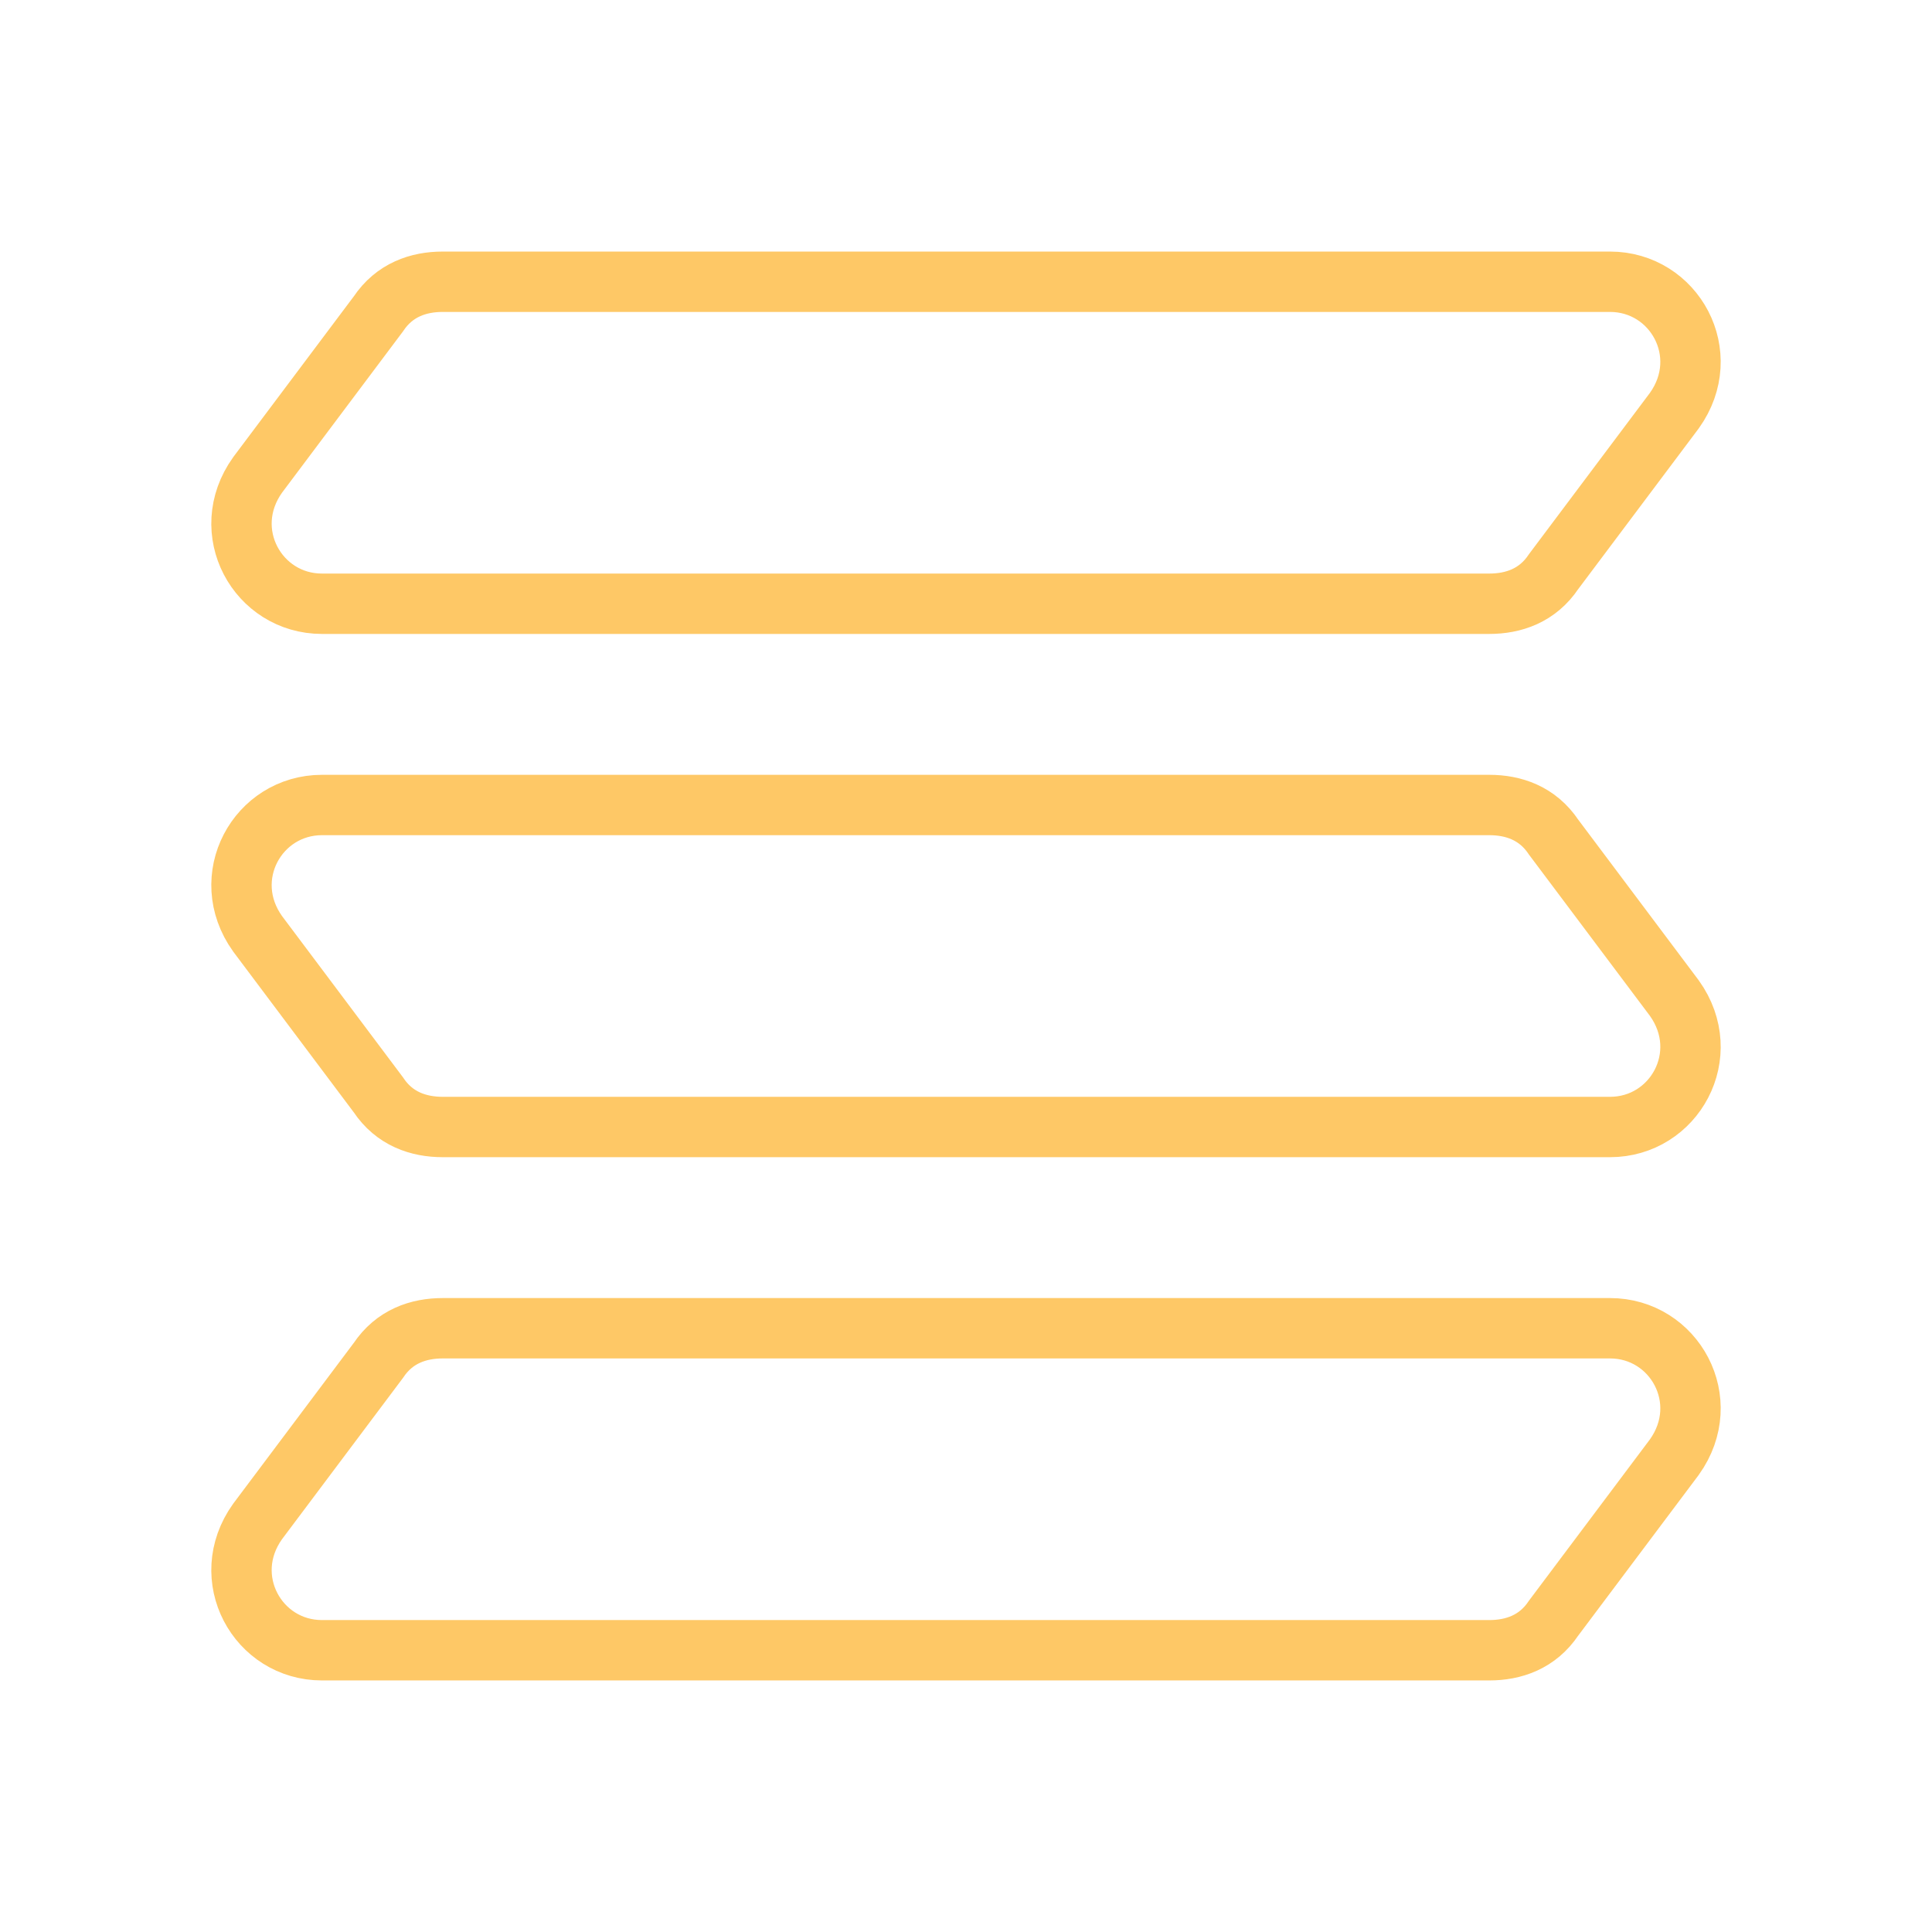
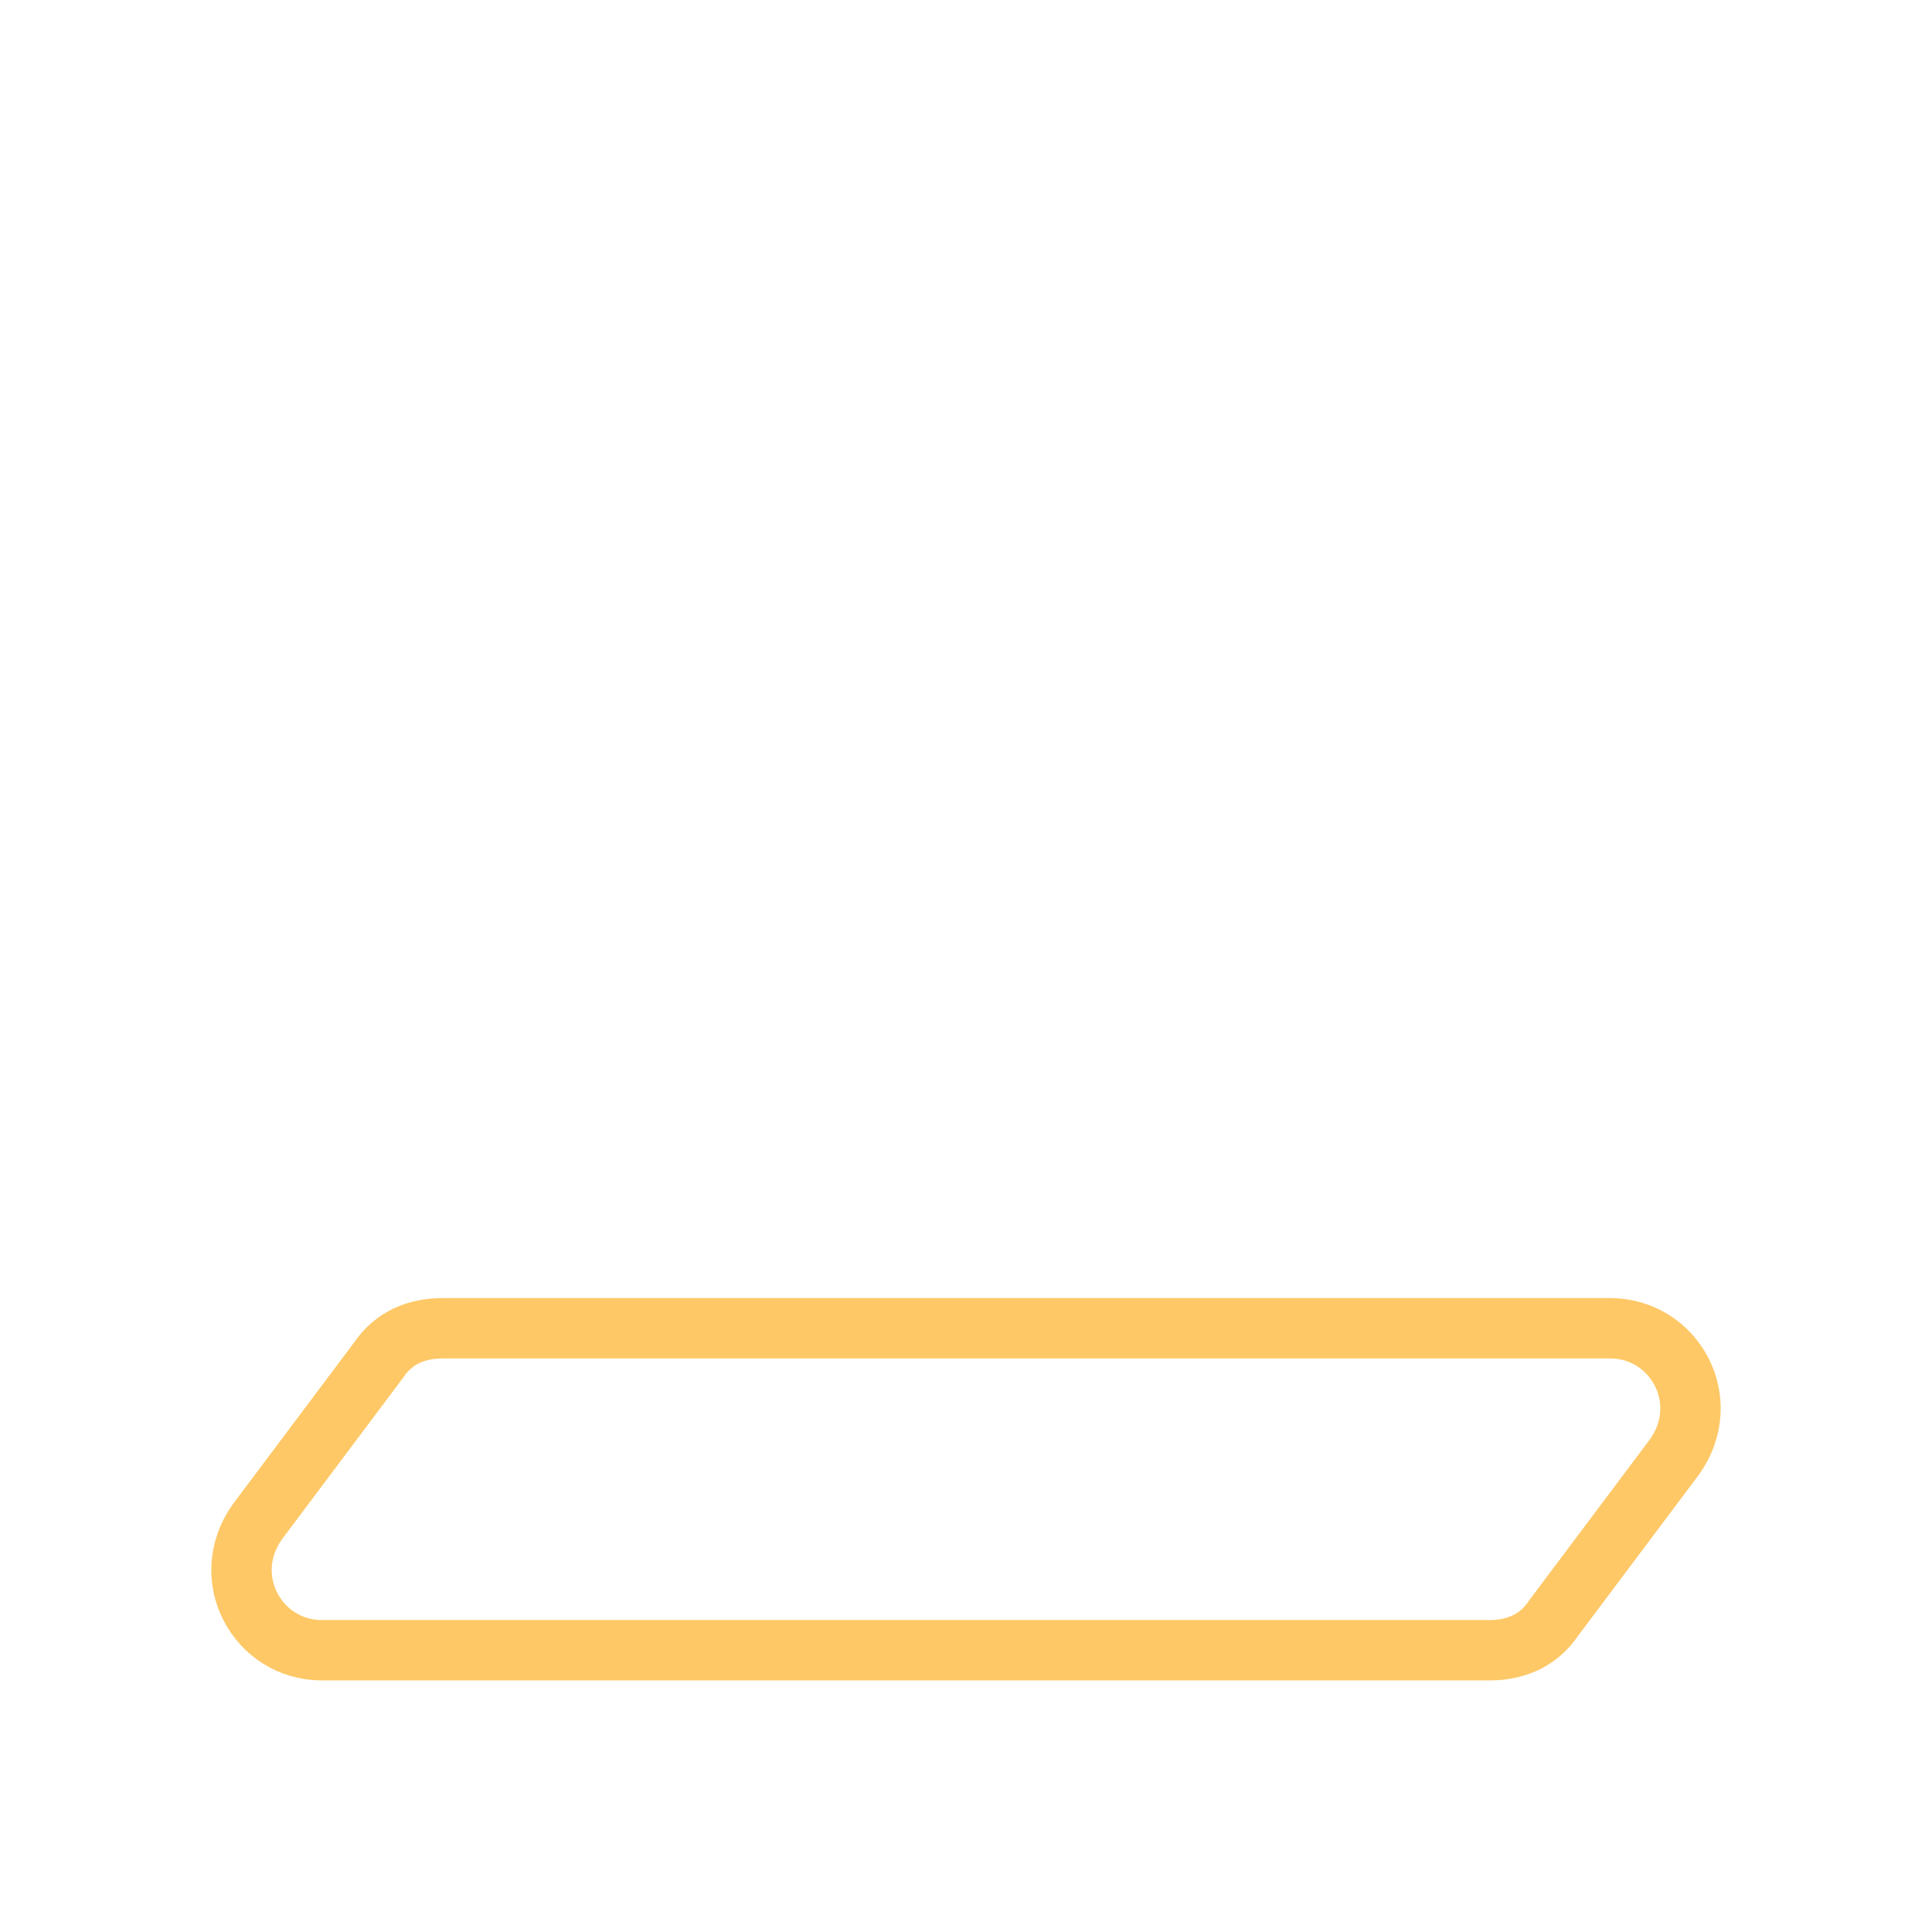
<svg xmlns="http://www.w3.org/2000/svg" width="48" height="48" viewBox="0 0 48 48" fill="none">
-   <path d="M40 7H11C10.4 7 9.8 7.2 9.4 7.8L6.4 11.8C5.4 13.2 6.4 15 8 15H37C37.6 15 38.2 14.8 38.6 14.2L41.6 10.2C42.6 8.8 41.6 7 40 7Z" stroke="#FEC866" stroke-width="1.5" stroke-miterlimit="10" />
-   <path d="M8 20H37C37.6 20 38.2 20.2 38.6 20.8L41.6 24.8C42.6 26.2 41.6 28 40 28H11C10.4 28 9.8 27.8 9.4 27.2L6.4 23.2C5.4 21.8 6.4 20 8 20Z" stroke="#FEC866" stroke-width="1.5" stroke-miterlimit="10" />
  <path d="M40 33H11C10.4 33 9.8 33.2 9.4 33.8L6.4 37.8C5.4 39.2 6.4 41 8 41H37C37.6 41 38.2 40.8 38.6 40.2L41.6 36.2C42.6 34.8 41.6 33 40 33Z" stroke="#FEC866" stroke-width="1.5" stroke-miterlimit="10" />
</svg>